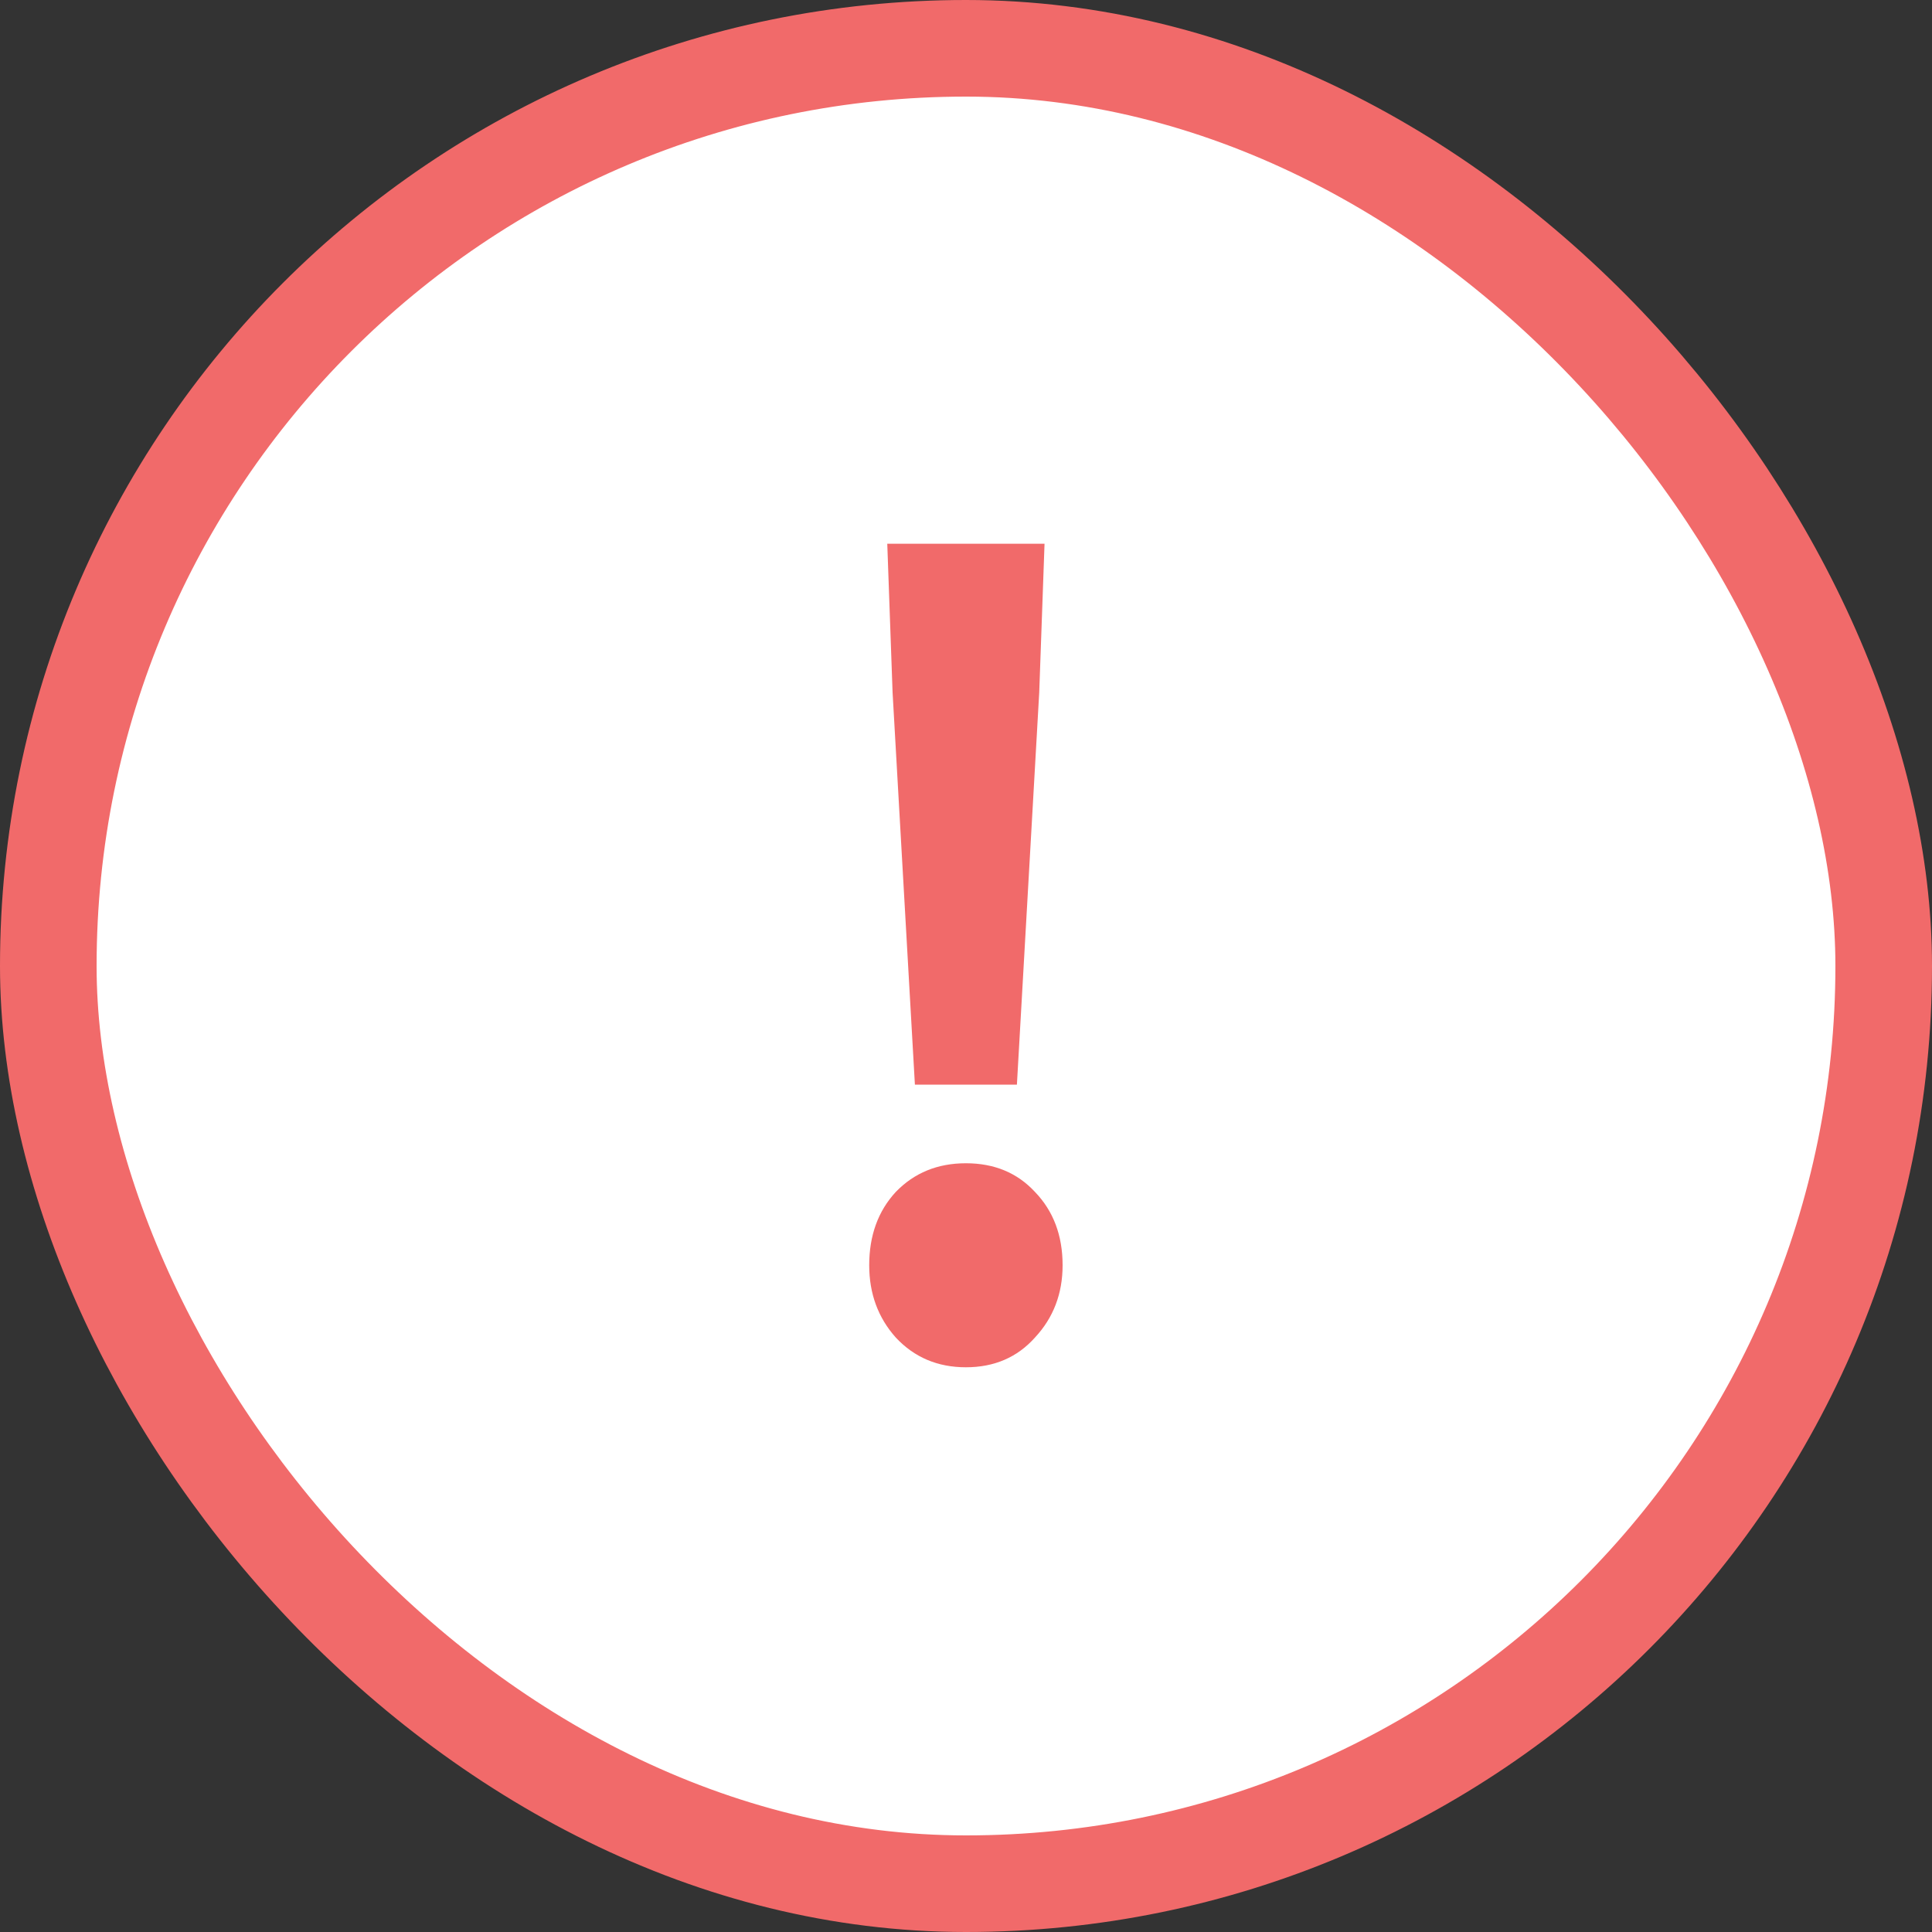
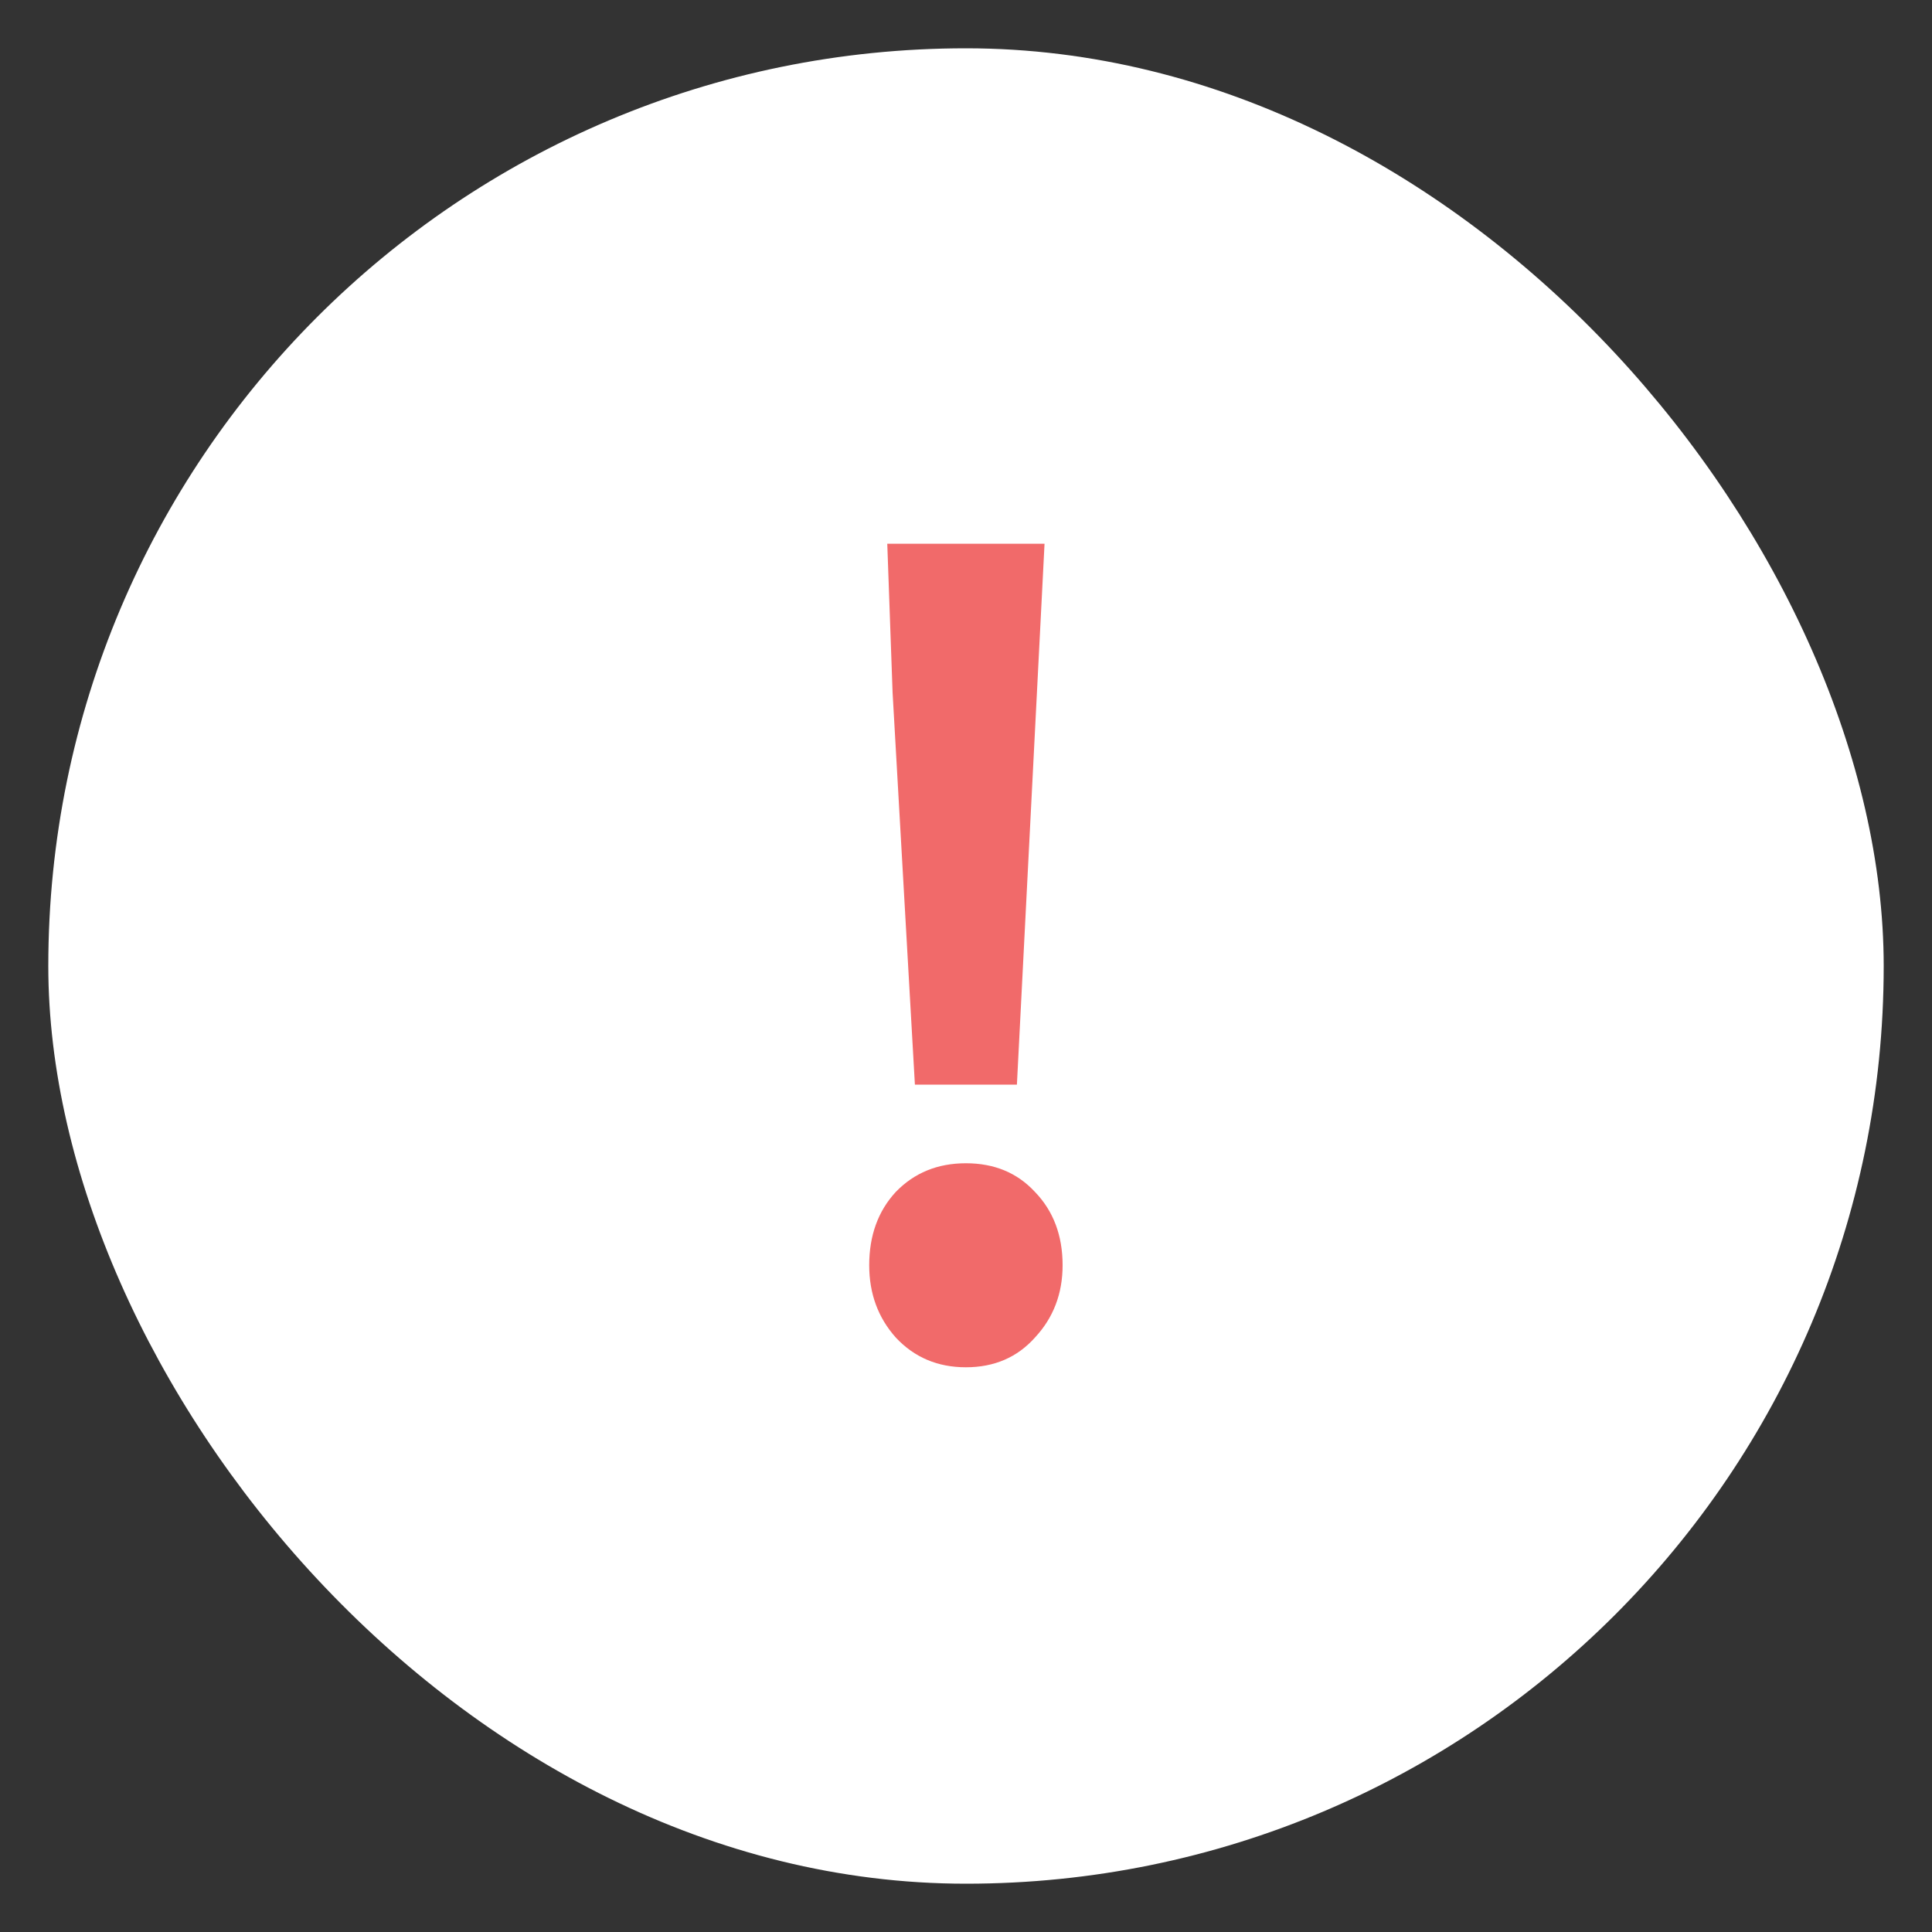
<svg xmlns="http://www.w3.org/2000/svg" width="20" height="20" viewBox="0 0 20 20" fill="none">
  <rect x="0" y="0" width="20" height="20" fill="#333333" stroke="none" />
  <rect x="0.5" y="0.5" width="19" height="19" rx="9.5" fill="white" />
-   <rect x="0.5" y="0.5" width="19" height="19" rx="9.5" stroke="#F16A6A" />
-   <path d="M9.471 11.228L9.24 7.169L9.185 5.629H10.813L10.758 7.169L10.527 11.228H9.471ZM9.999 14.154C9.706 14.154 9.464 14.051 9.273 13.846C9.09 13.641 8.998 13.391 8.998 13.098C8.998 12.79 9.09 12.537 9.273 12.339C9.464 12.141 9.706 12.042 9.999 12.042C10.293 12.042 10.531 12.141 10.714 12.339C10.905 12.537 11 12.79 11 13.098C11 13.391 10.905 13.641 10.714 13.846C10.531 14.051 10.293 14.154 9.999 14.154Z" fill="#F16A6A" />
+   <path d="M9.471 11.228L9.24 7.169L9.185 5.629H10.813L10.527 11.228H9.471ZM9.999 14.154C9.706 14.154 9.464 14.051 9.273 13.846C9.09 13.641 8.998 13.391 8.998 13.098C8.998 12.79 9.09 12.537 9.273 12.339C9.464 12.141 9.706 12.042 9.999 12.042C10.293 12.042 10.531 12.141 10.714 12.339C10.905 12.537 11 12.79 11 13.098C11 13.391 10.905 13.641 10.714 13.846C10.531 14.051 10.293 14.154 9.999 14.154Z" fill="#F16A6A" />
</svg>